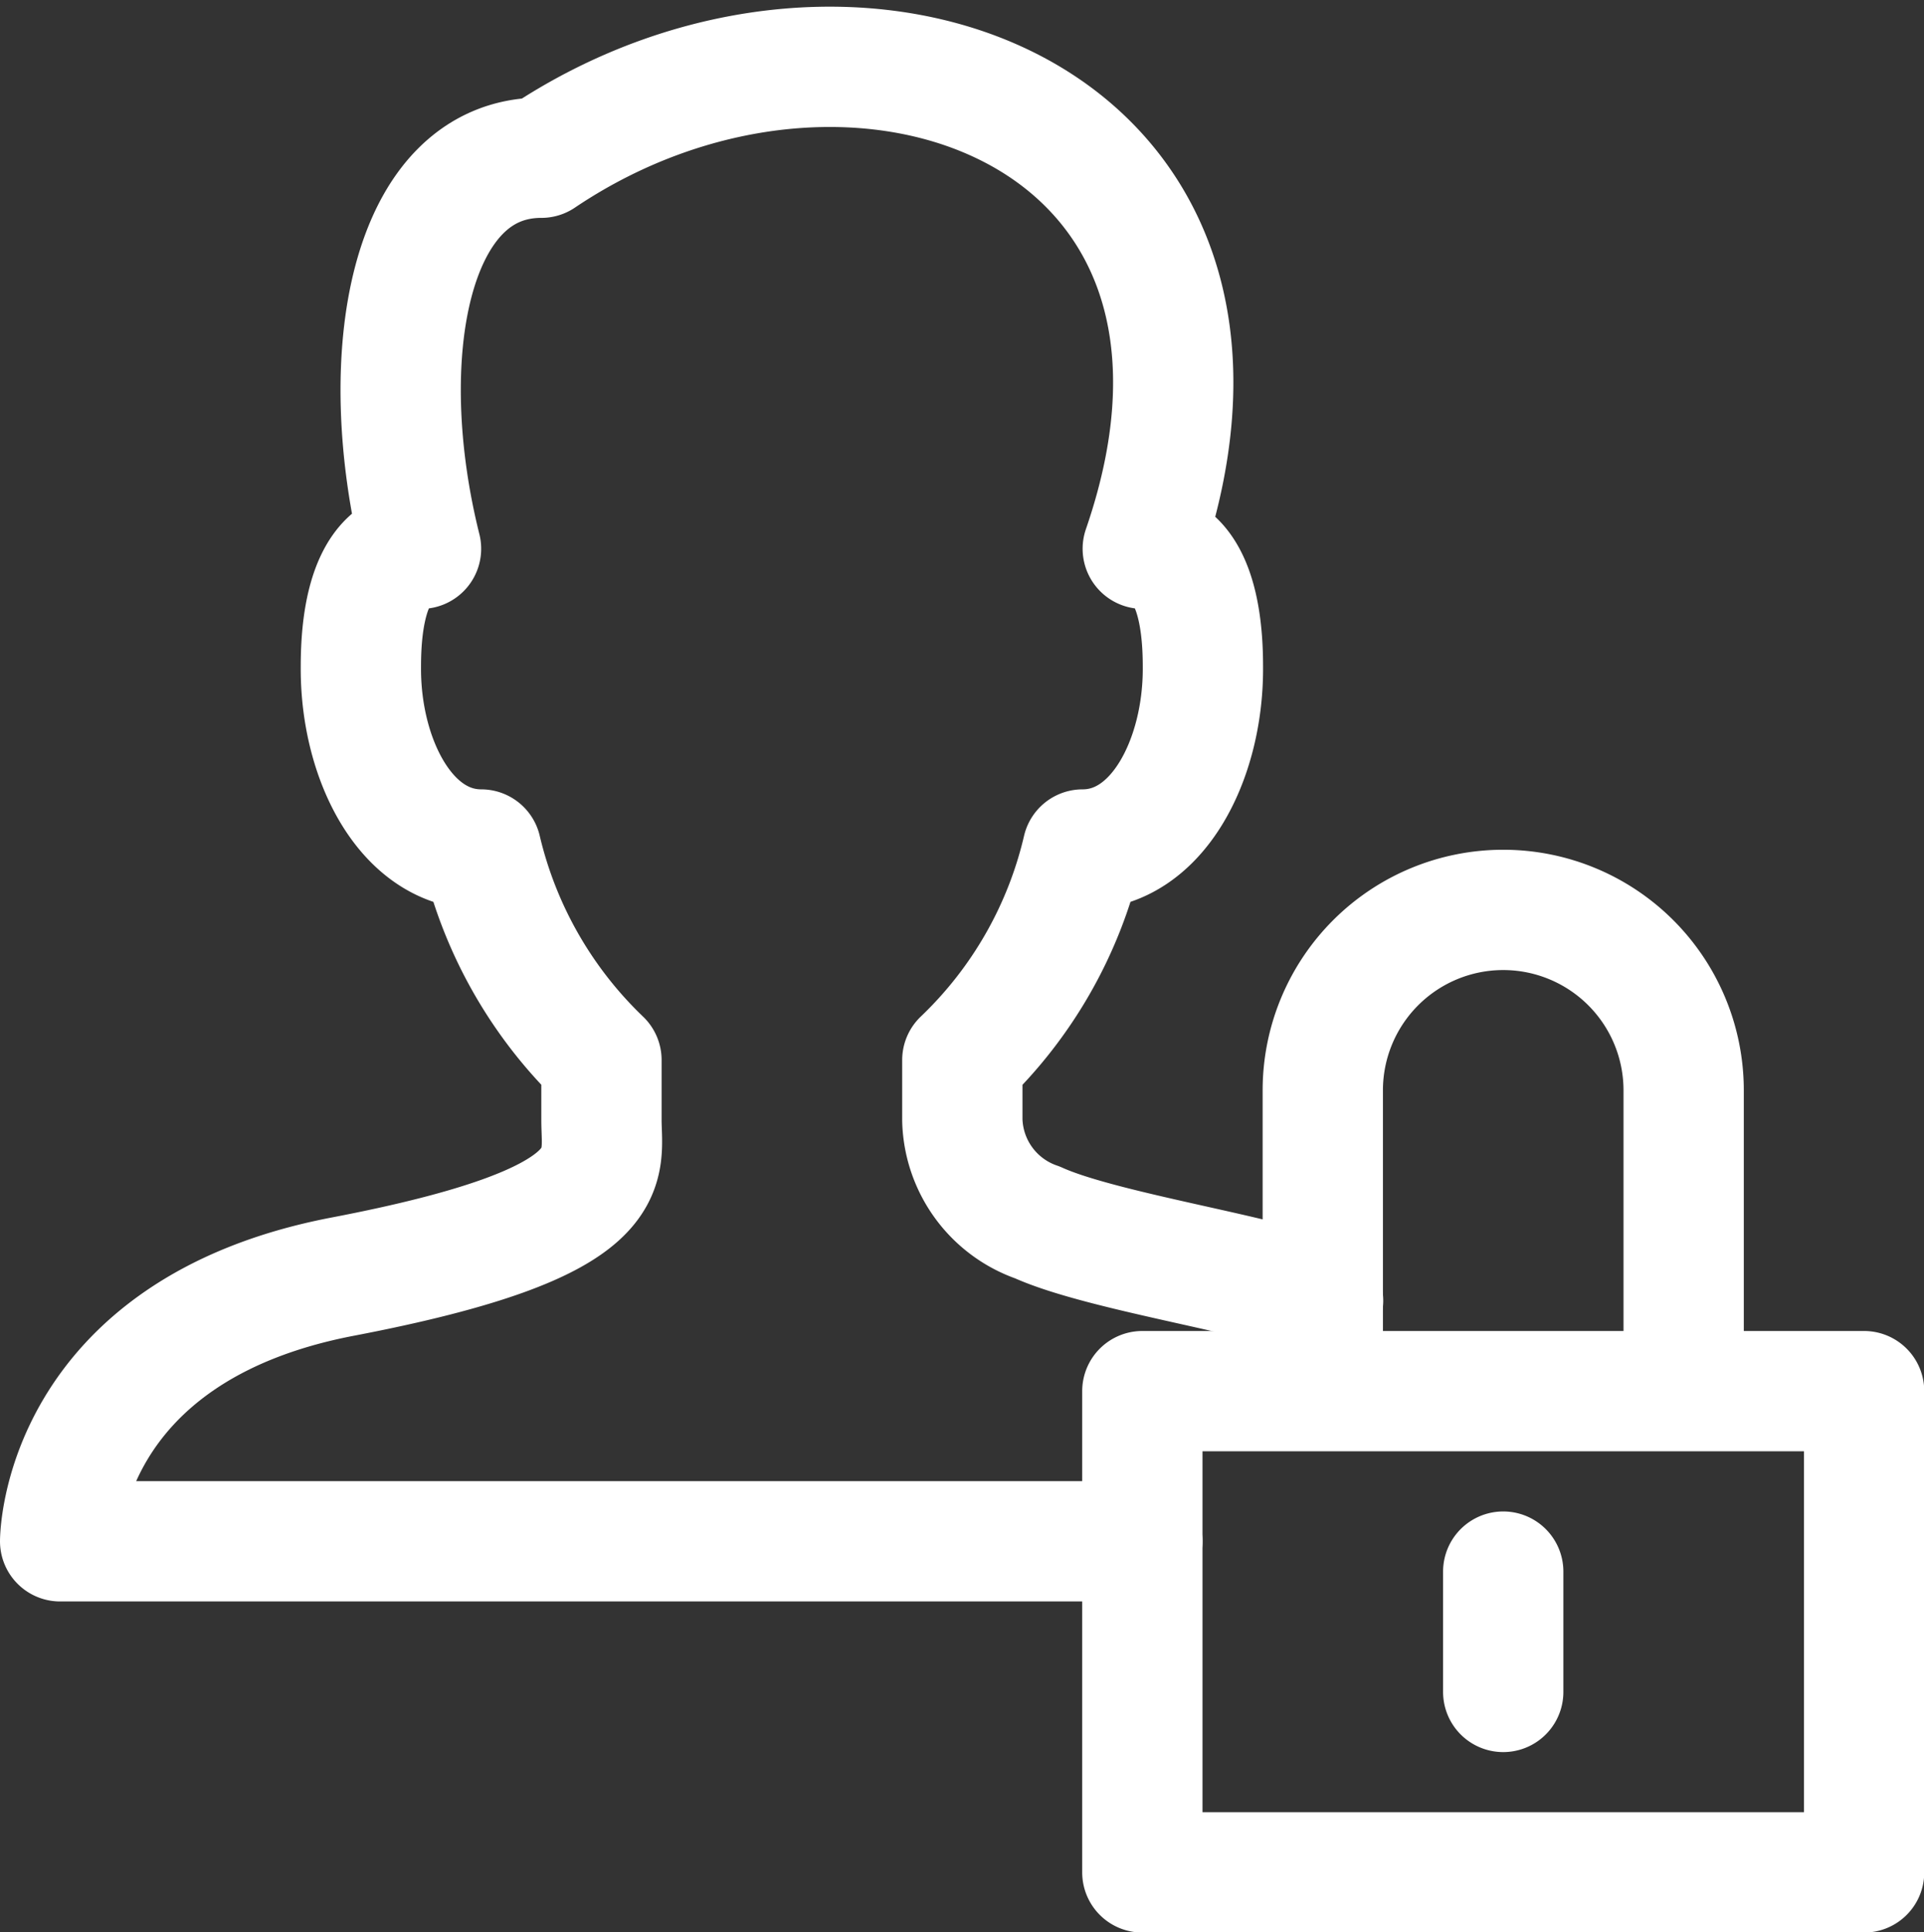
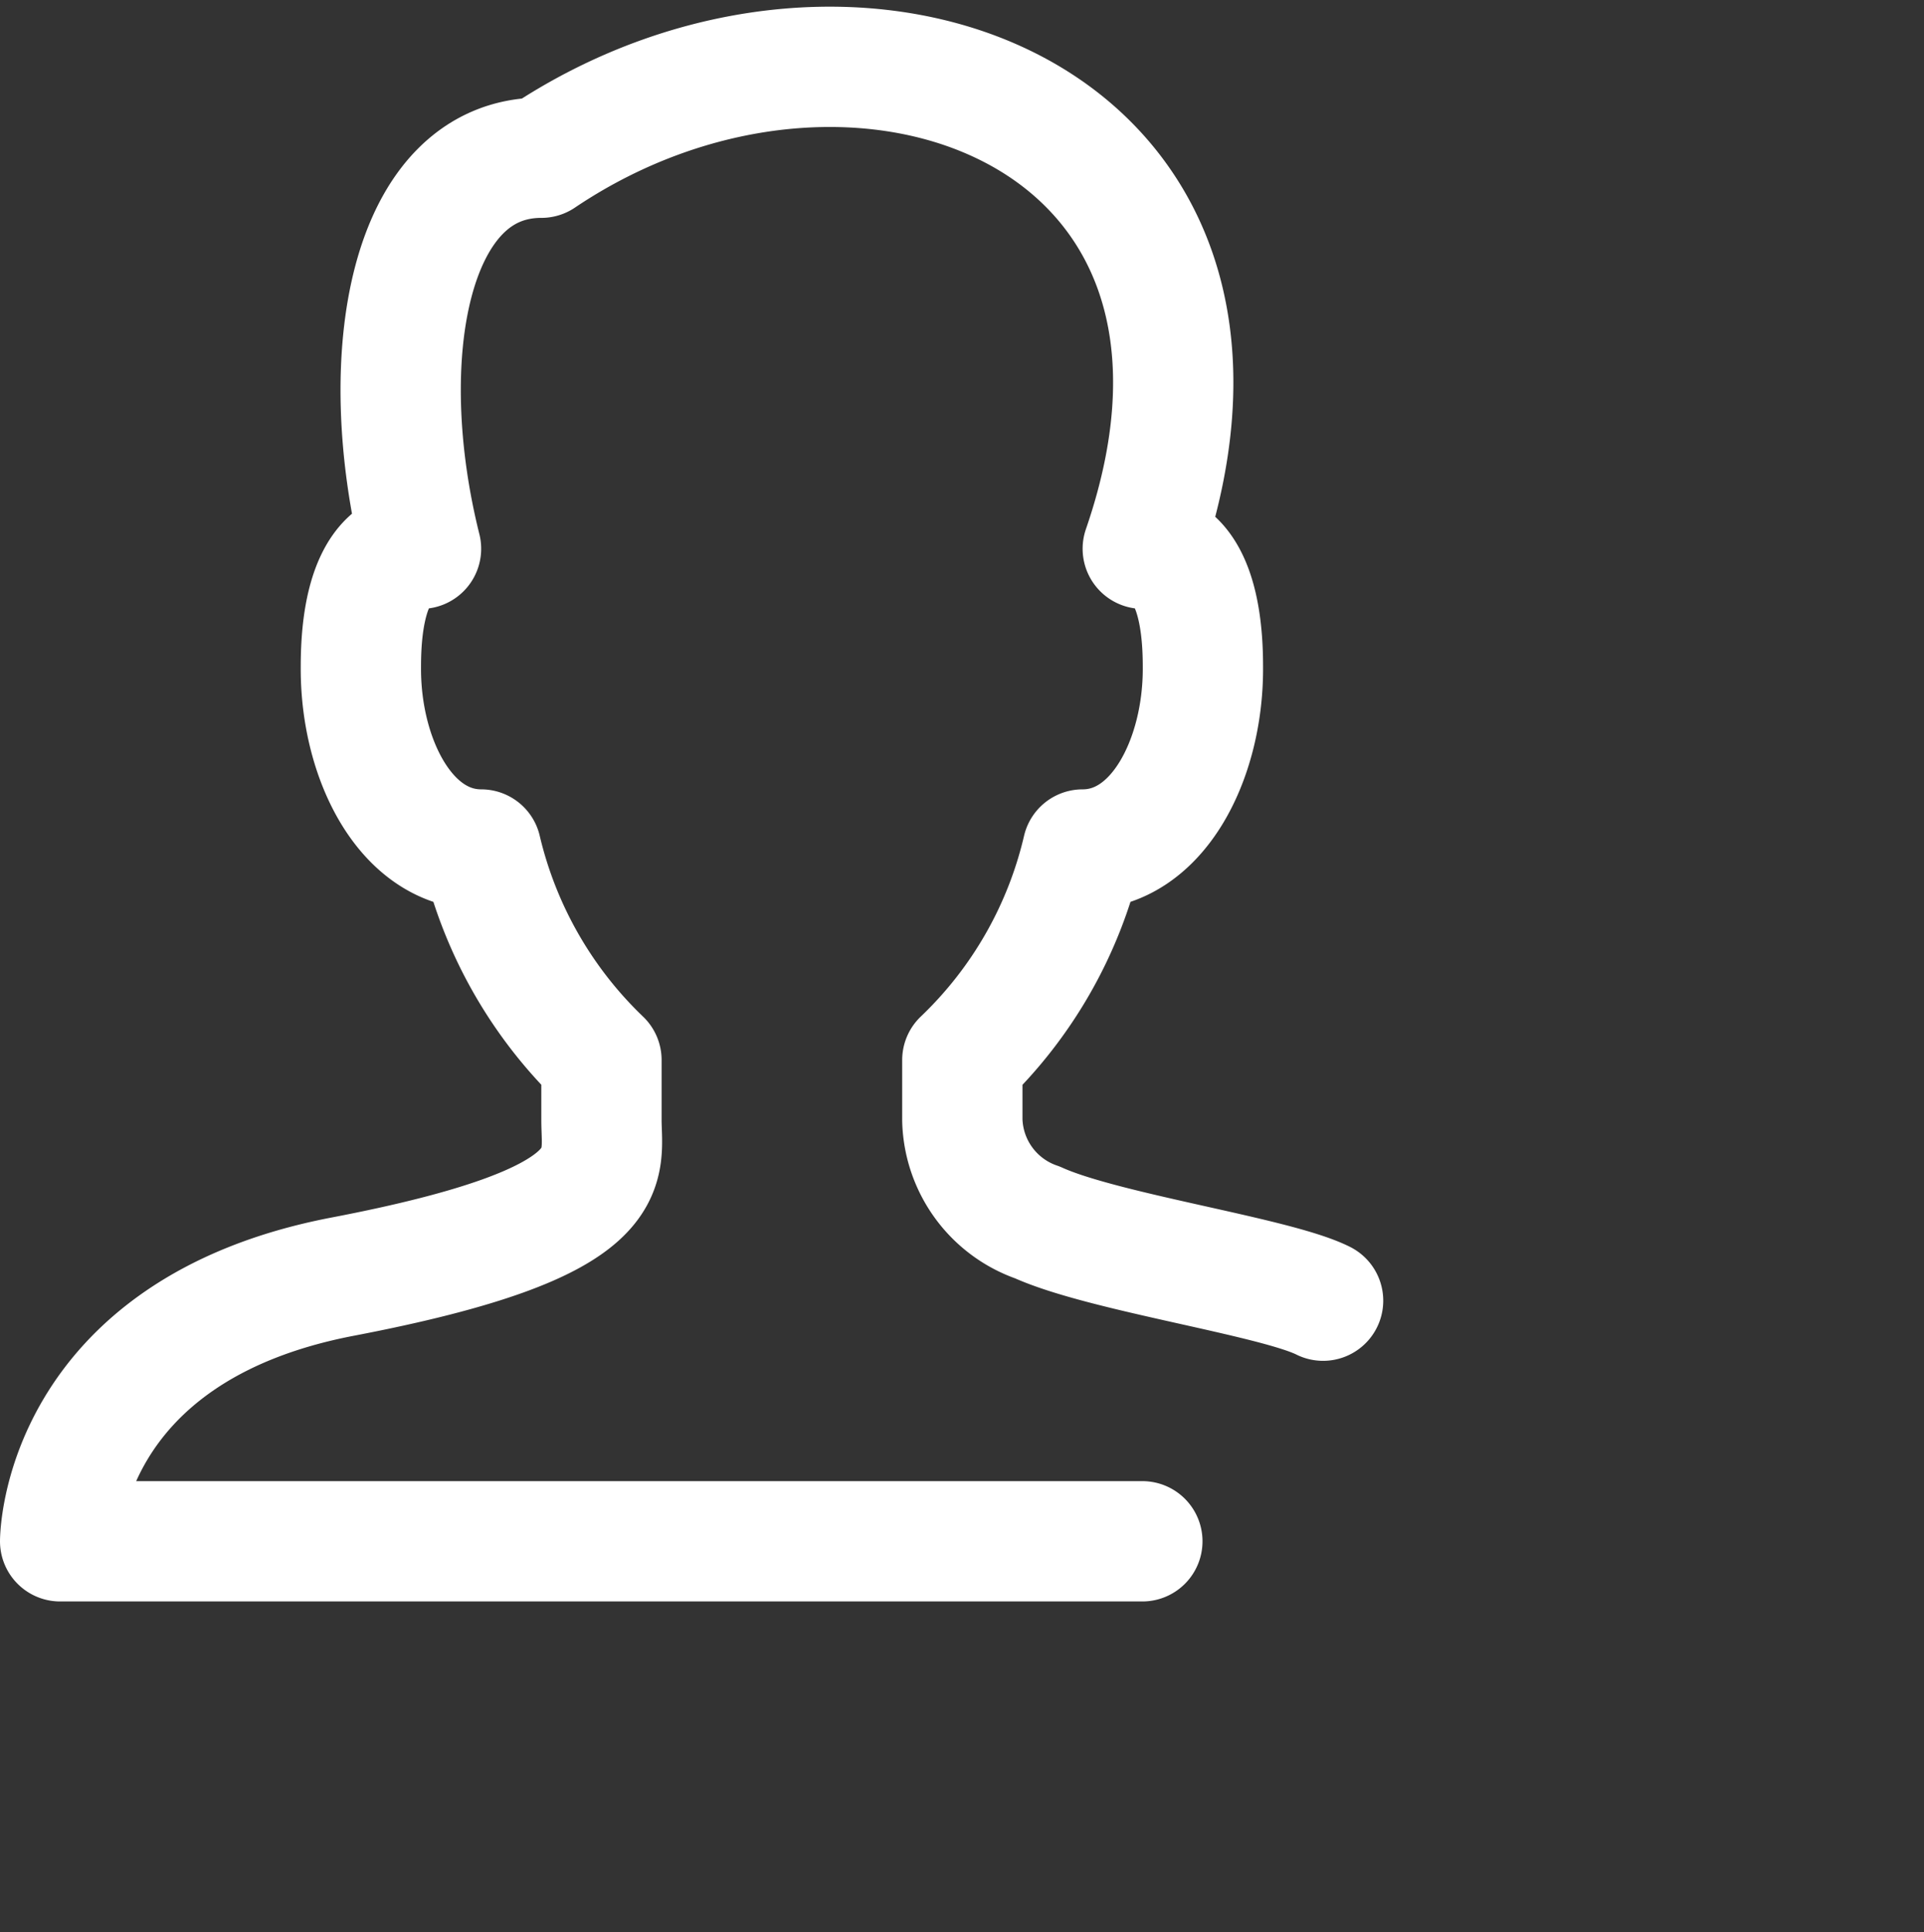
<svg xmlns="http://www.w3.org/2000/svg" width="31.989" height="32.12" viewBox="0 0 31.989 32.12">
  <rect x="0" y="0" width="31.989" height="32.12" fill="#333333" stroke="none" />
  <g id="login_cwhite" transform="translate(-1 -0.858)">
    <path id="layer2" d="M19.993,26.48H2s0-3.5,4.7-4.4,4.3-1.8,4.3-2.6v-1a7.1,7.1,0,0,1-2-3.5c-1.25,0-2-1.5-2-3,0-.4,0-2,1-2-.8-3.2-.2-6.5,2-6.5,5.2-3.5,12.5-.75,10,6.5,1,0,1,1.6,1,2,0,1.5-.75,3-2,3a7.047,7.047,0,0,1-2,3.5v1a1.849,1.849,0,0,0,1.25,1.7c1.1.5,3.949.9,4.748,1.3" fill="none" stroke="#fff" stroke-linecap="round" stroke-linejoin="round" stroke-miterlimit="10" stroke-width="2" />
-     <path id="layer1" d="M38,38H50v8H38Zm3,0V33a3,3,0,1,1,6,0v5m-3,3v2" transform="translate(-18.007 -14.016)" fill="none" stroke="#fff" stroke-linecap="round" stroke-linejoin="round" stroke-miterlimit="10" stroke-width="2" />
  </g>
</svg>